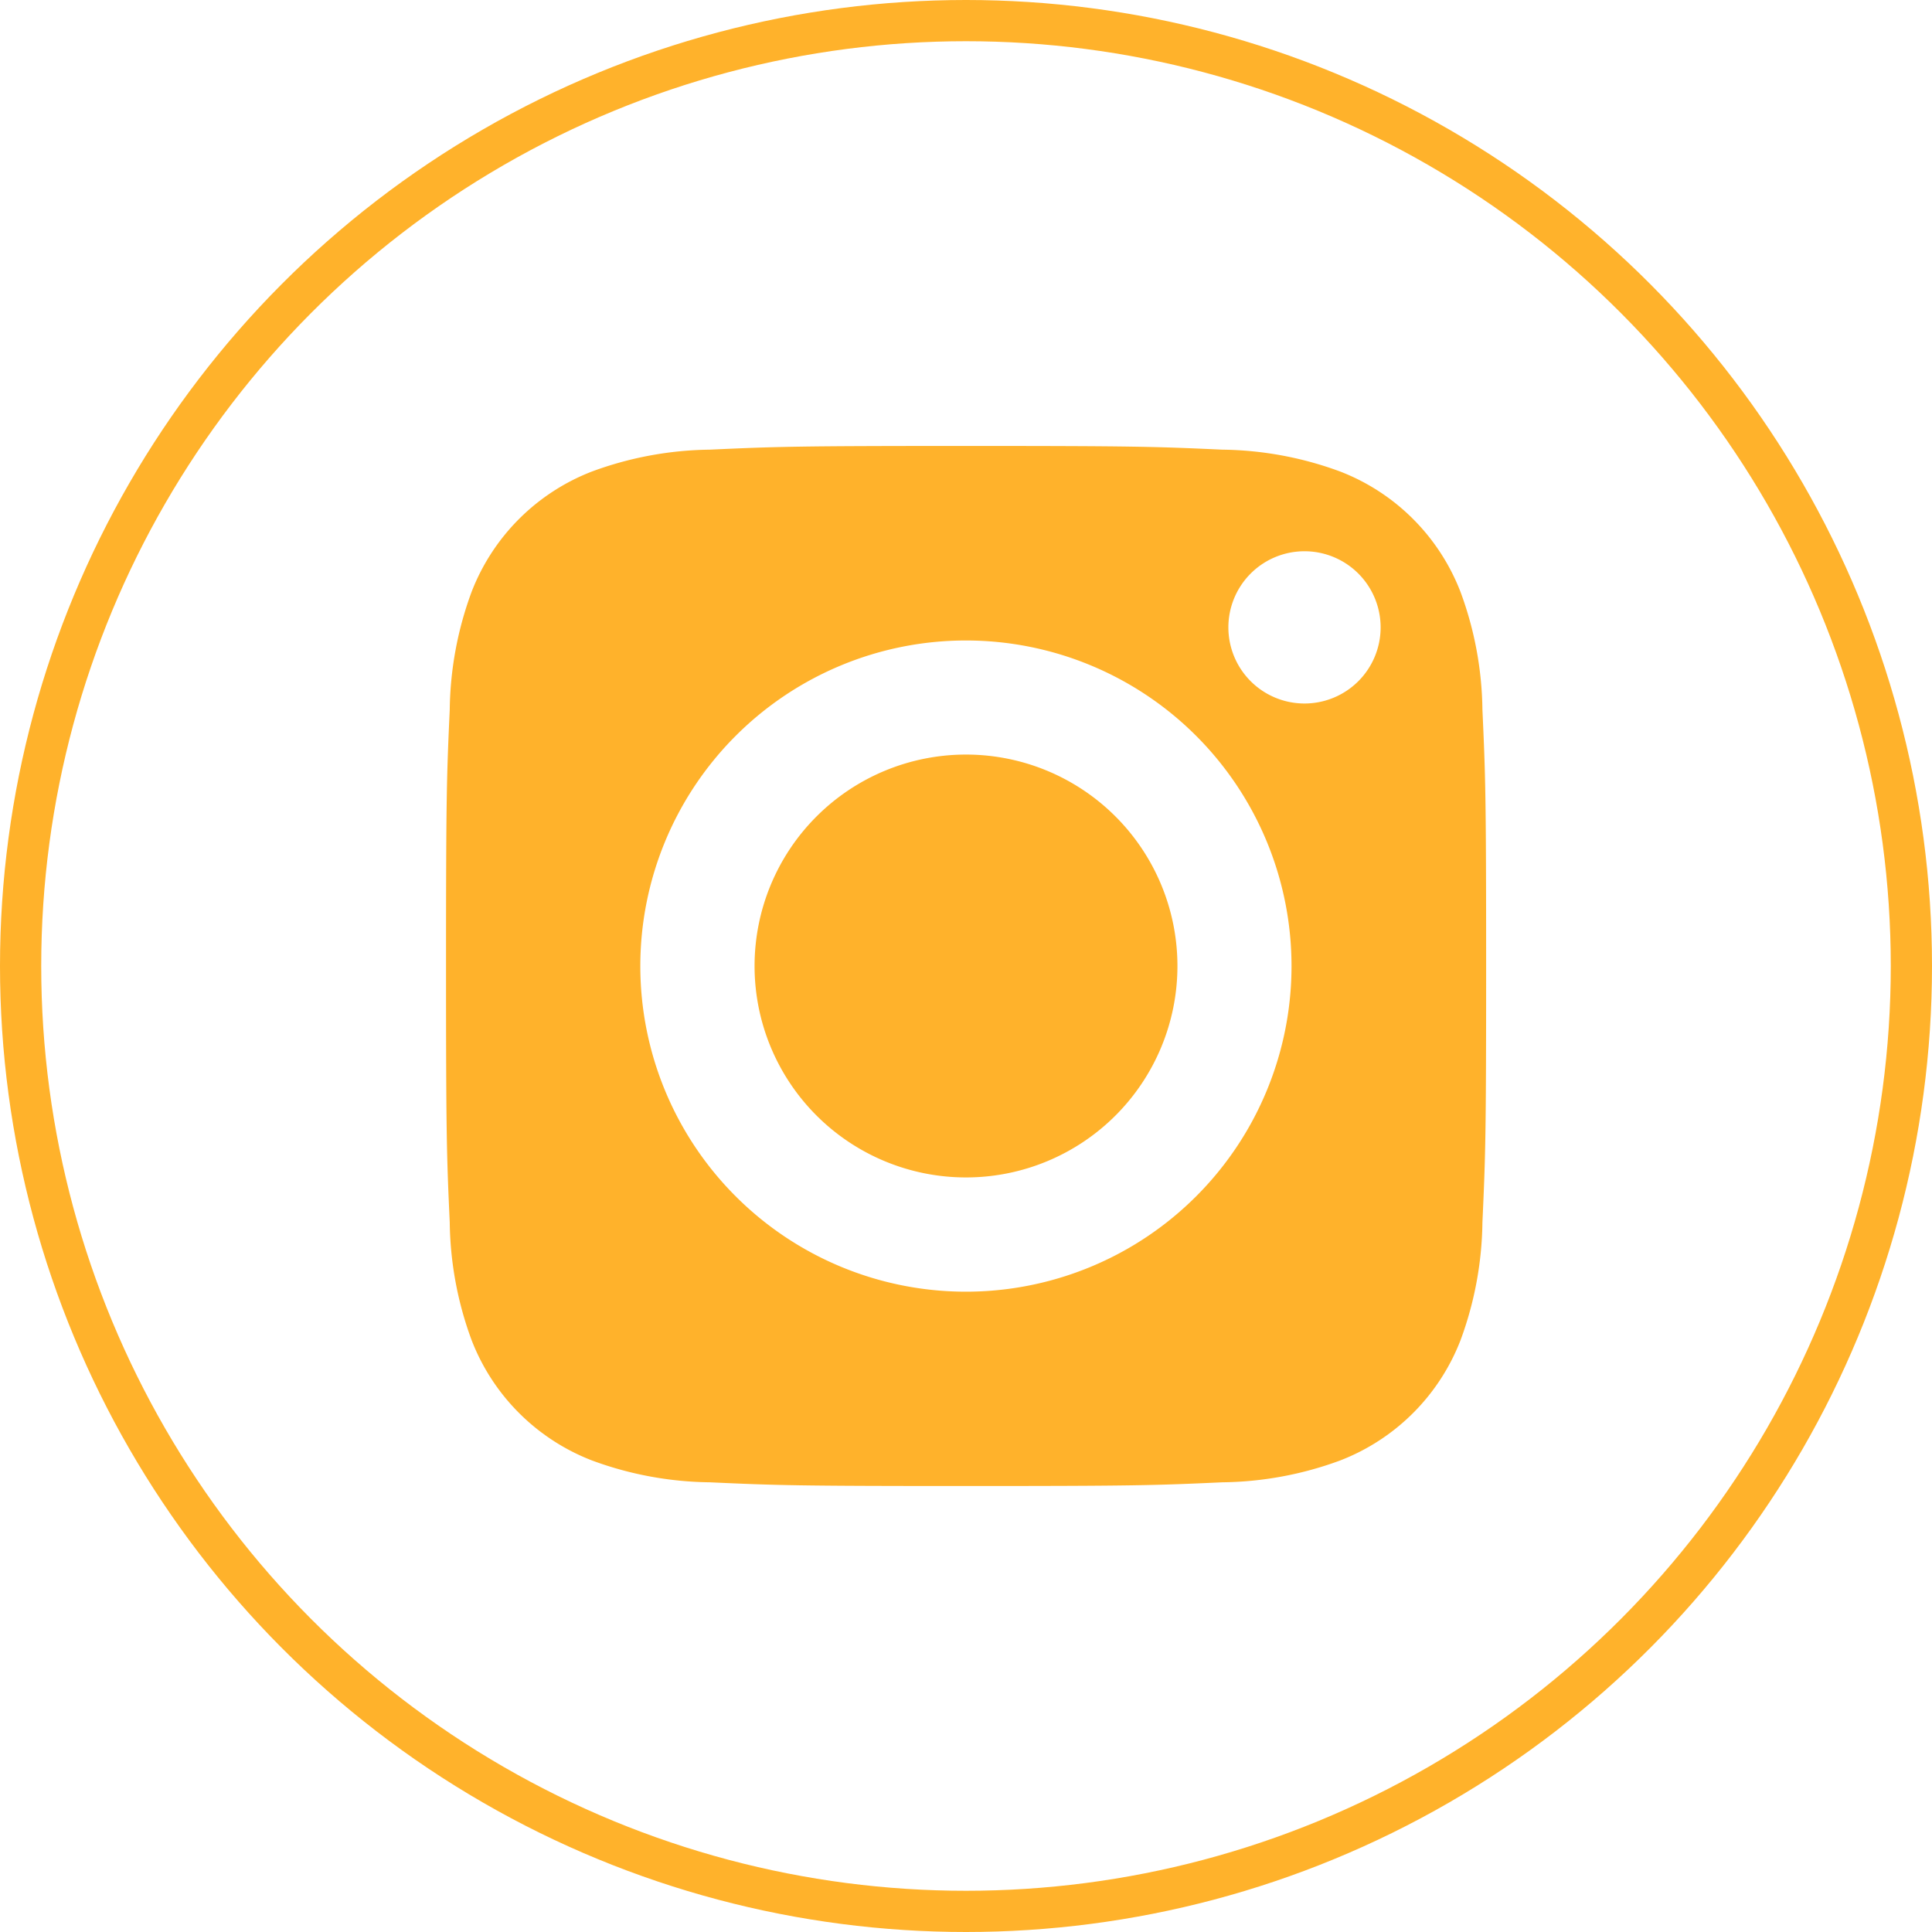
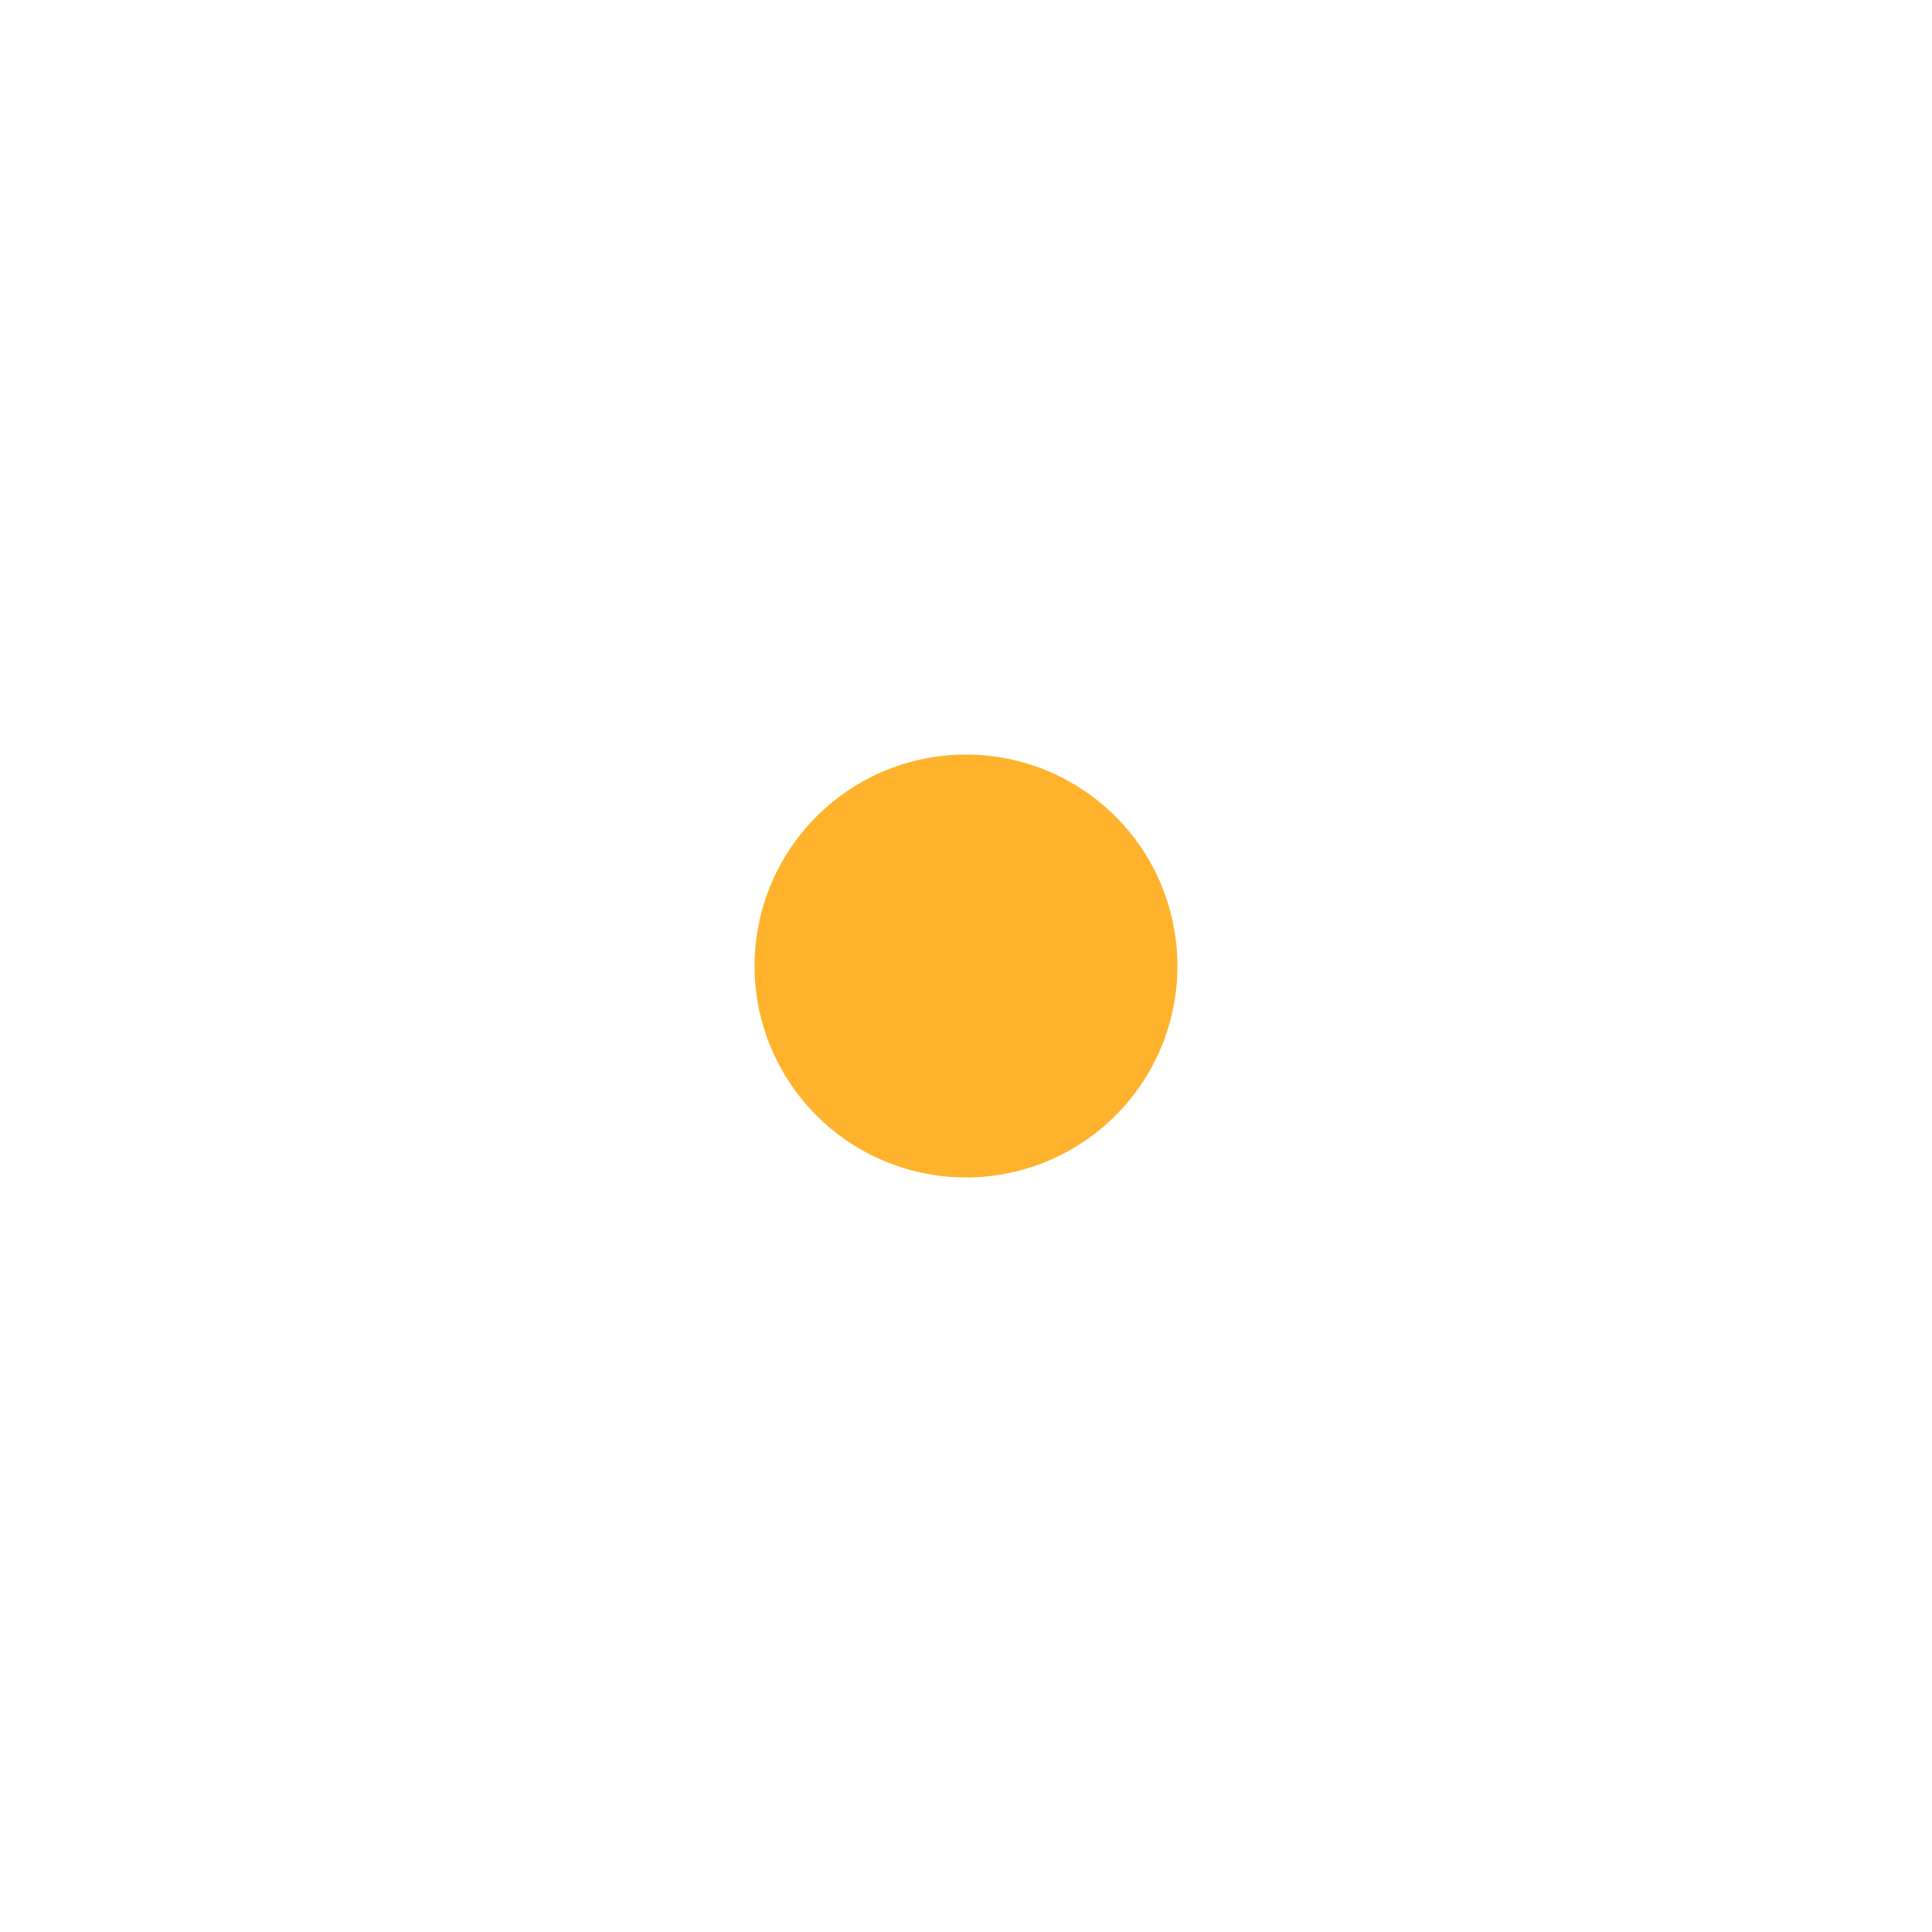
<svg xmlns="http://www.w3.org/2000/svg" width="46.876" height="46.876" viewBox="0 0 46.876 46.876">
  <defs>
    <style>.a{fill:#ffb22b;}.b{fill:none;stroke:#ffb22b;}</style>
  </defs>
  <g transform="translate(0.5 0.5)">
    <path class="a" d="M217.26,212.13a5.13,5.13,0,1,1-5.13-5.13A5.13,5.13,0,0,1,217.26,212.13Zm0,0" transform="translate(-189.192 -189.192)" />
-     <path class="a" d="M160.1,139.029a5.1,5.1,0,0,0-2.921-2.921,8.514,8.514,0,0,0-2.857-.53c-1.623-.074-2.11-.09-6.219-.09s-4.6.016-6.219.09a8.52,8.52,0,0,0-2.857.53,5.1,5.1,0,0,0-2.921,2.921,8.517,8.517,0,0,0-.53,2.858c-.074,1.623-.09,2.109-.09,6.219s.016,4.6.09,6.219a8.514,8.514,0,0,0,.53,2.857,5.1,5.1,0,0,0,2.921,2.921,8.5,8.5,0,0,0,2.858.53c1.623.074,2.109.09,6.219.09s4.6-.016,6.219-.09a8.5,8.5,0,0,0,2.858-.53,5.1,5.1,0,0,0,2.921-2.921,8.523,8.523,0,0,0,.53-2.857c.074-1.623.09-2.11.09-6.219s-.016-4.6-.09-6.219A8.5,8.5,0,0,0,160.1,139.029Zm-12,16.979a7.9,7.9,0,1,1,7.9-7.9A7.9,7.9,0,0,1,148.1,156.008Zm8.215-14.271a1.847,1.847,0,1,1,1.847-1.847A1.847,1.847,0,0,1,156.317,141.737Zm0,0" transform="translate(-125.164 -125.168)" />
-     <circle class="b" cx="22.938" cy="22.938" r="22.938" />
  </g>
</svg>